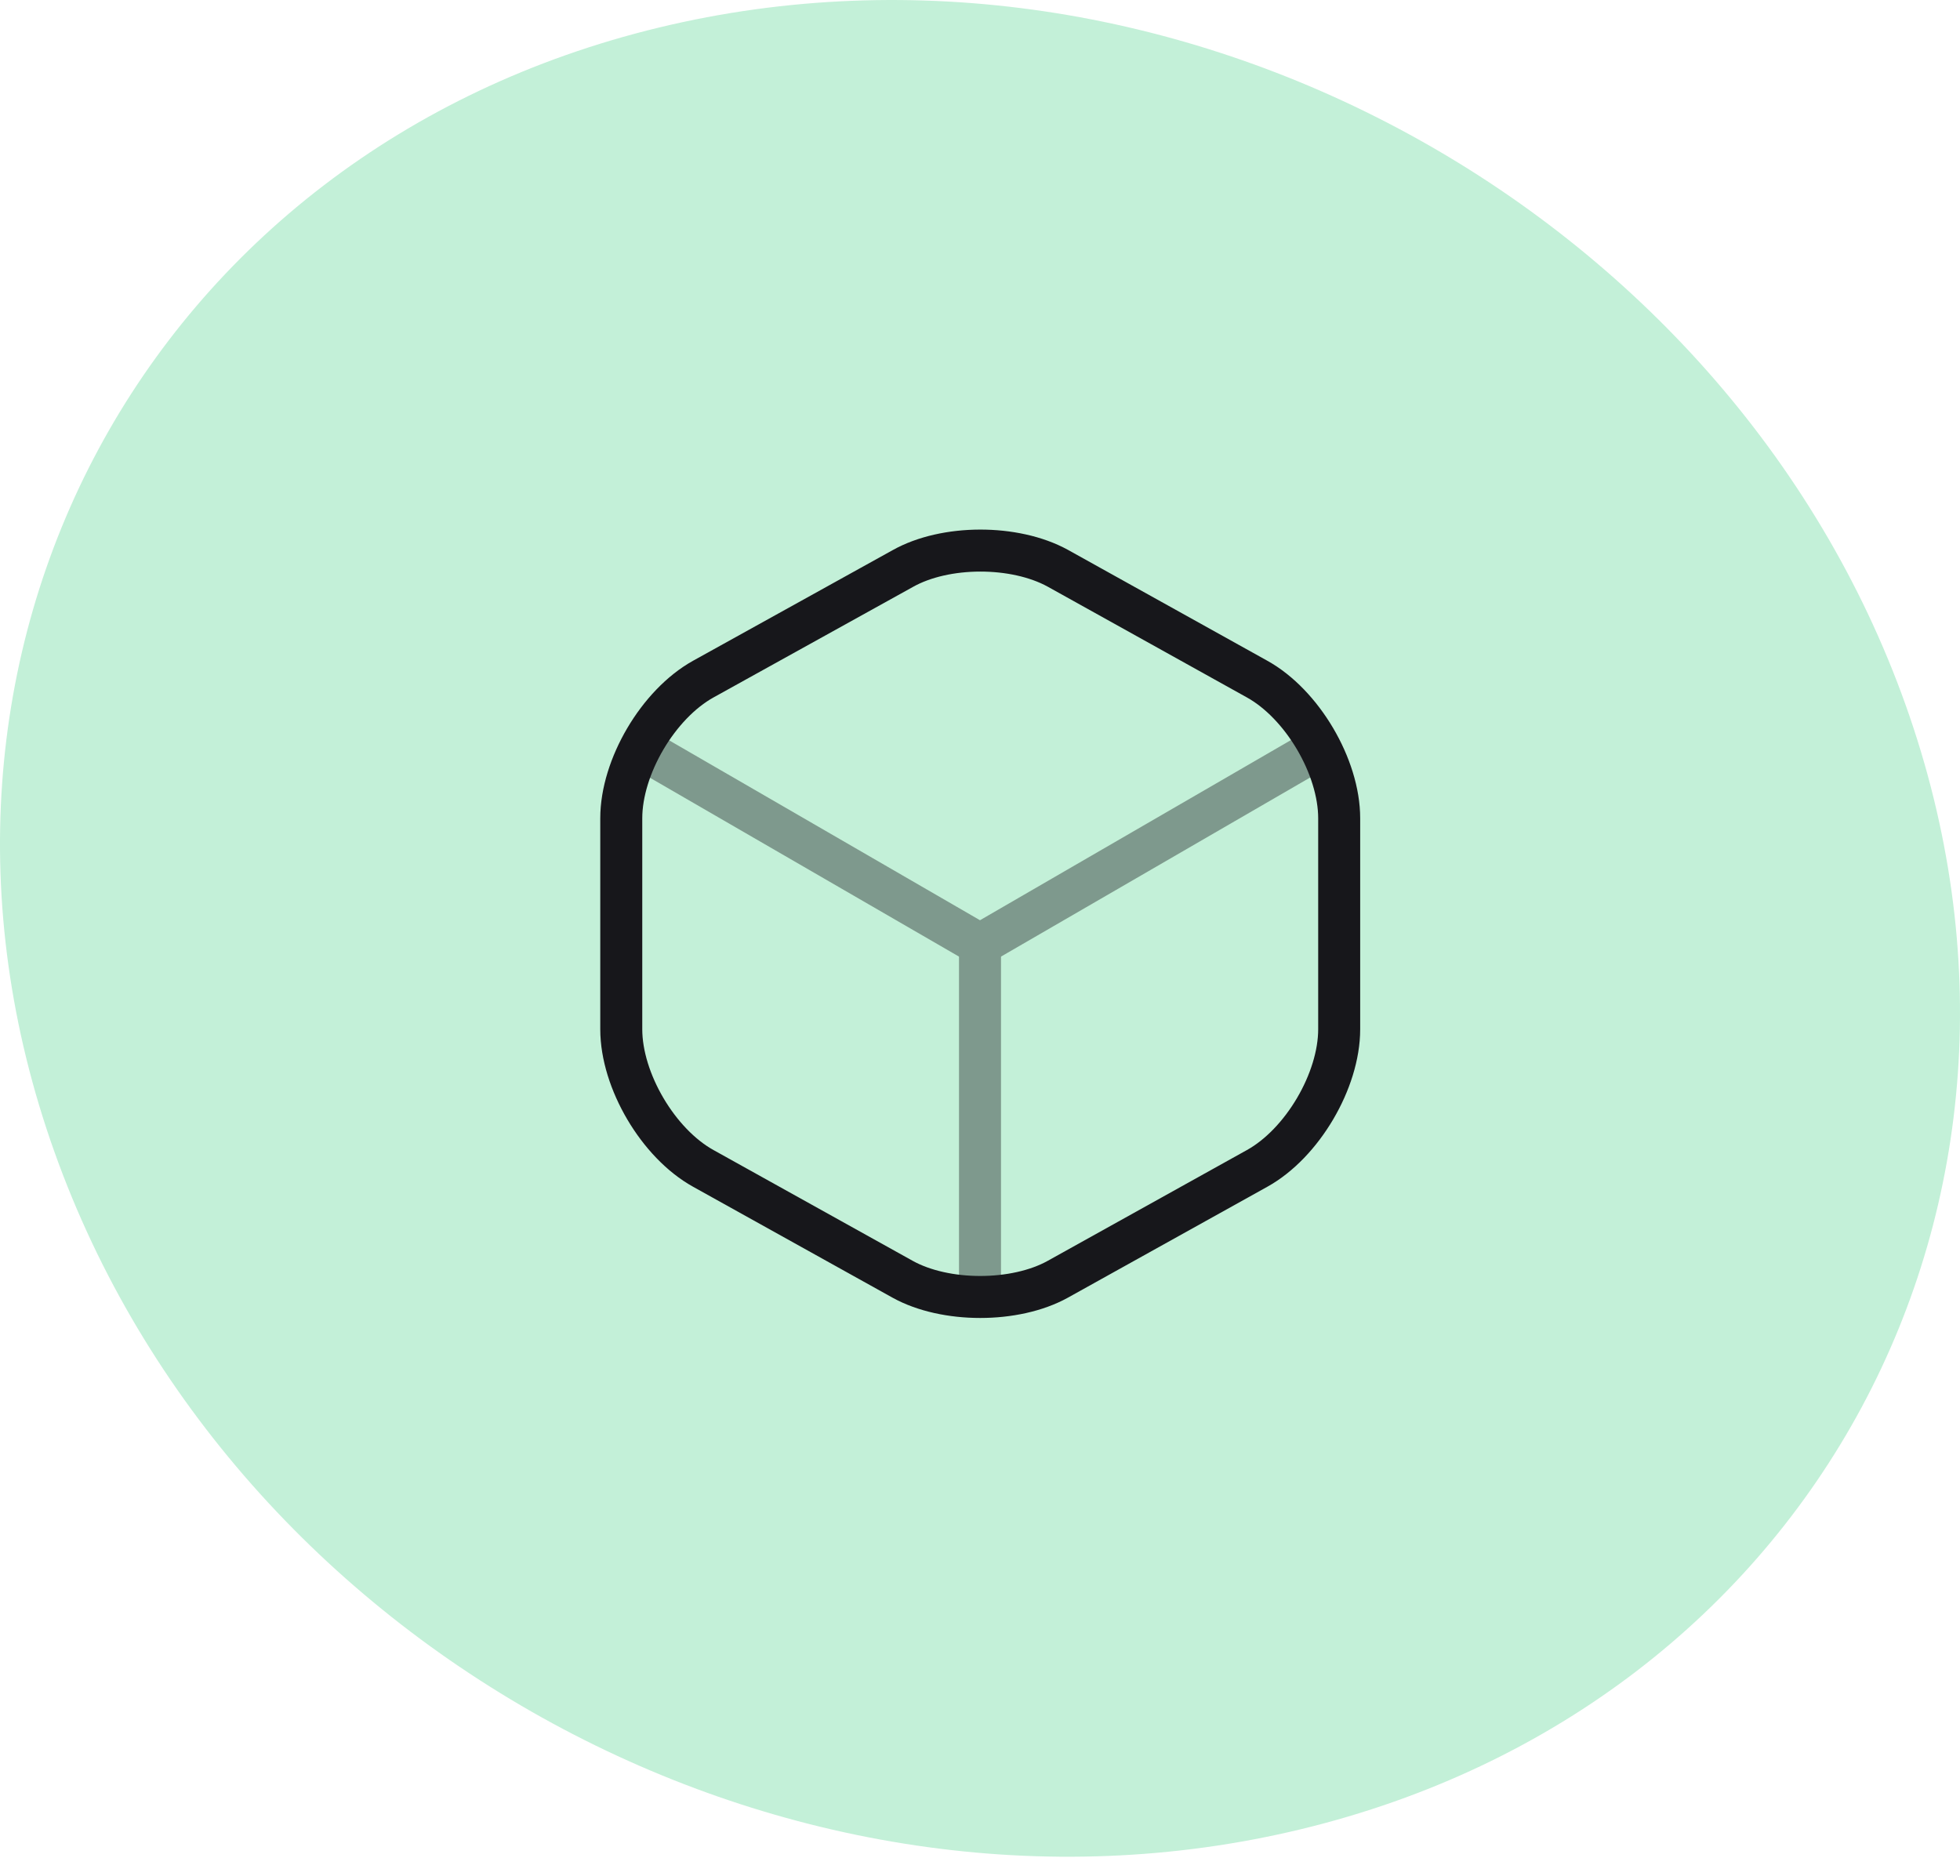
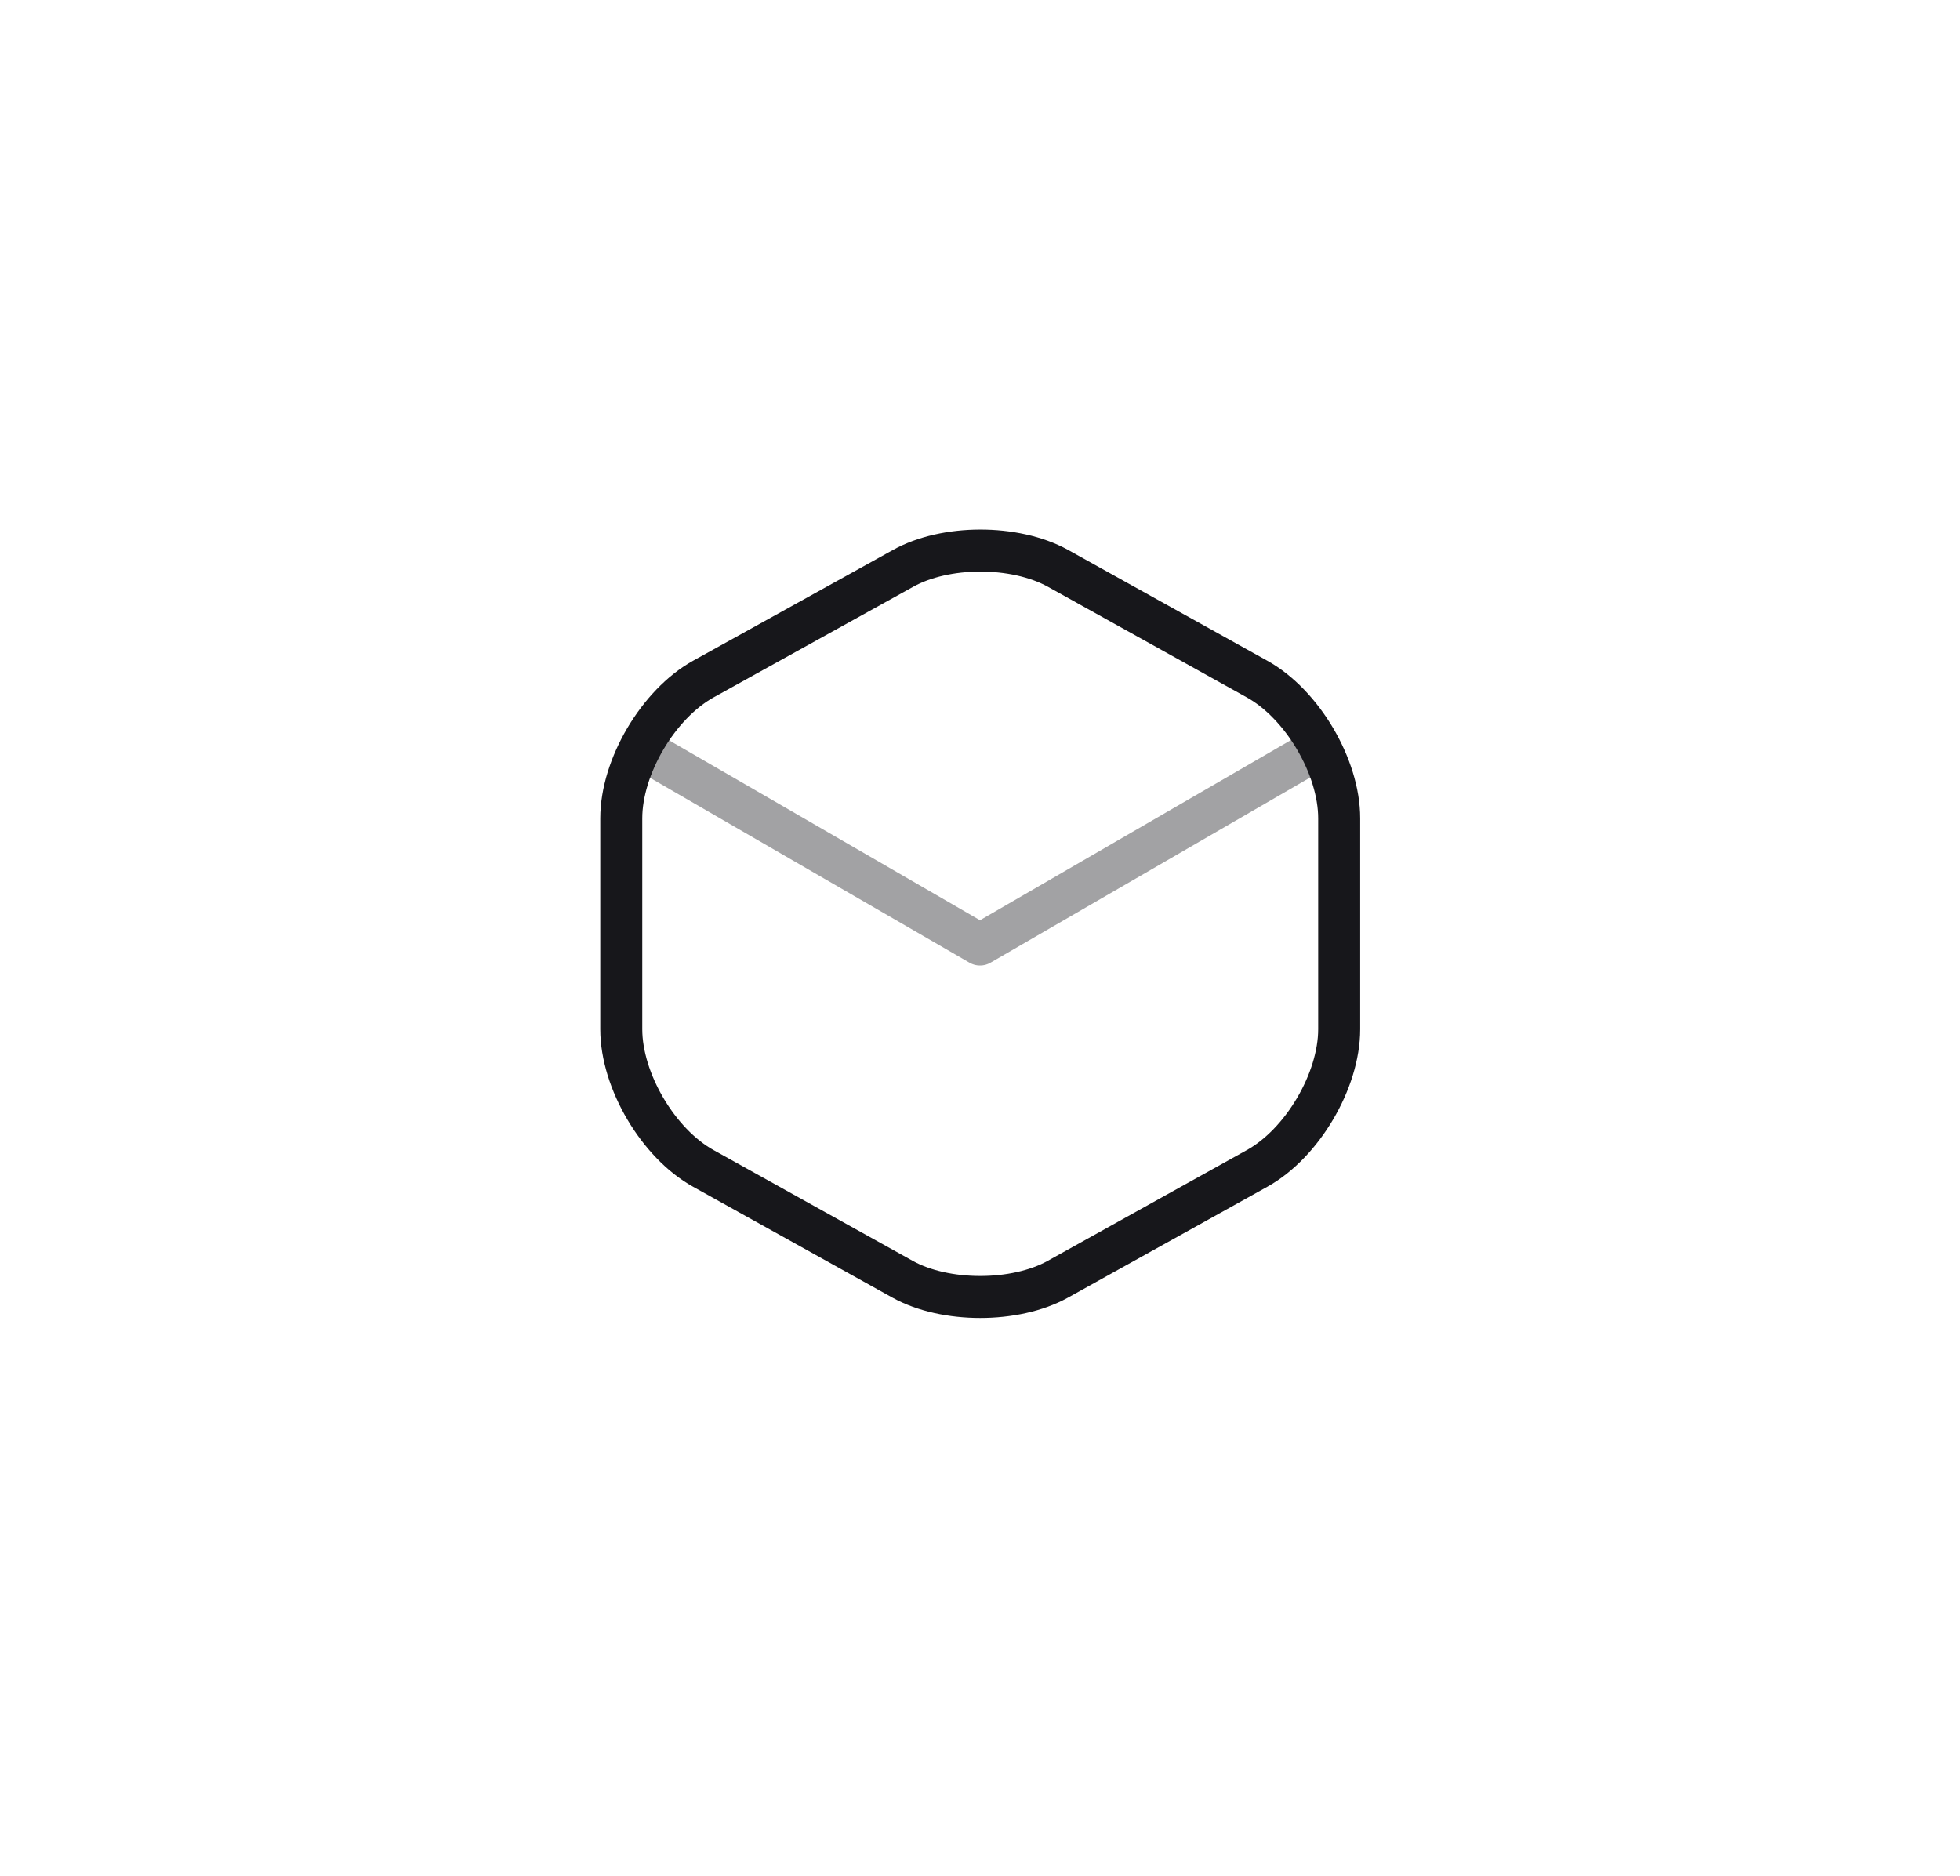
<svg xmlns="http://www.w3.org/2000/svg" width="70" height="67" viewBox="0 0 70 67" fill="none">
-   <path d="M46.471 65.331C64.729 60.917 74.389 42.953 68.059 25.182C61.729 7.412 41.787 -3.429 23.529 0.985C5.271 5.398 -4.389 23.363 1.941 41.133C8.271 58.904 28.213 69.745 46.471 65.331Z" fill="#C3F0D8" />
  <g opacity="0.4">
    <path d="M23.227 26.92L35 33.734L46.693 26.96" stroke="#17171B" stroke-width="1.5" stroke-linecap="round" stroke-linejoin="round" />
-     <path d="M35 45.813V33.72" stroke="#17171B" stroke-width="1.5" stroke-linecap="round" stroke-linejoin="round" />
  </g>
  <path d="M32.241 20.307L25.121 24.253C23.508 25.147 22.188 27.387 22.188 29.227V36.76C22.188 38.6 23.508 40.84 25.121 41.733L32.241 45.693C33.761 46.533 36.254 46.533 37.774 45.693L44.894 41.733C46.508 40.84 47.828 38.6 47.828 36.76V29.227C47.828 27.387 46.508 25.147 44.894 24.253L37.774 20.293C36.241 19.453 33.761 19.453 32.241 20.307Z" stroke="#17171B" stroke-width="1.5" stroke-linecap="round" stroke-linejoin="round" />
</svg>